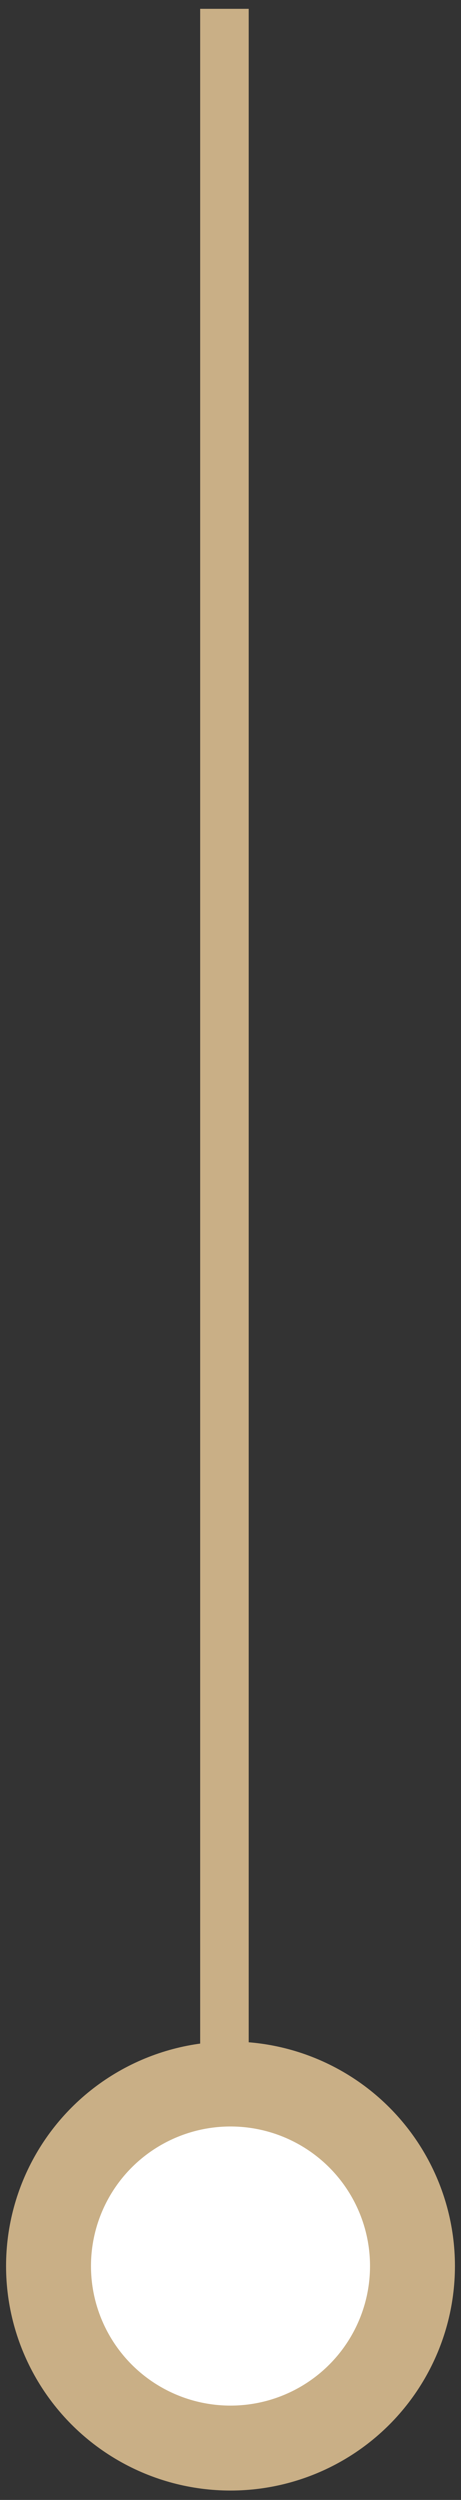
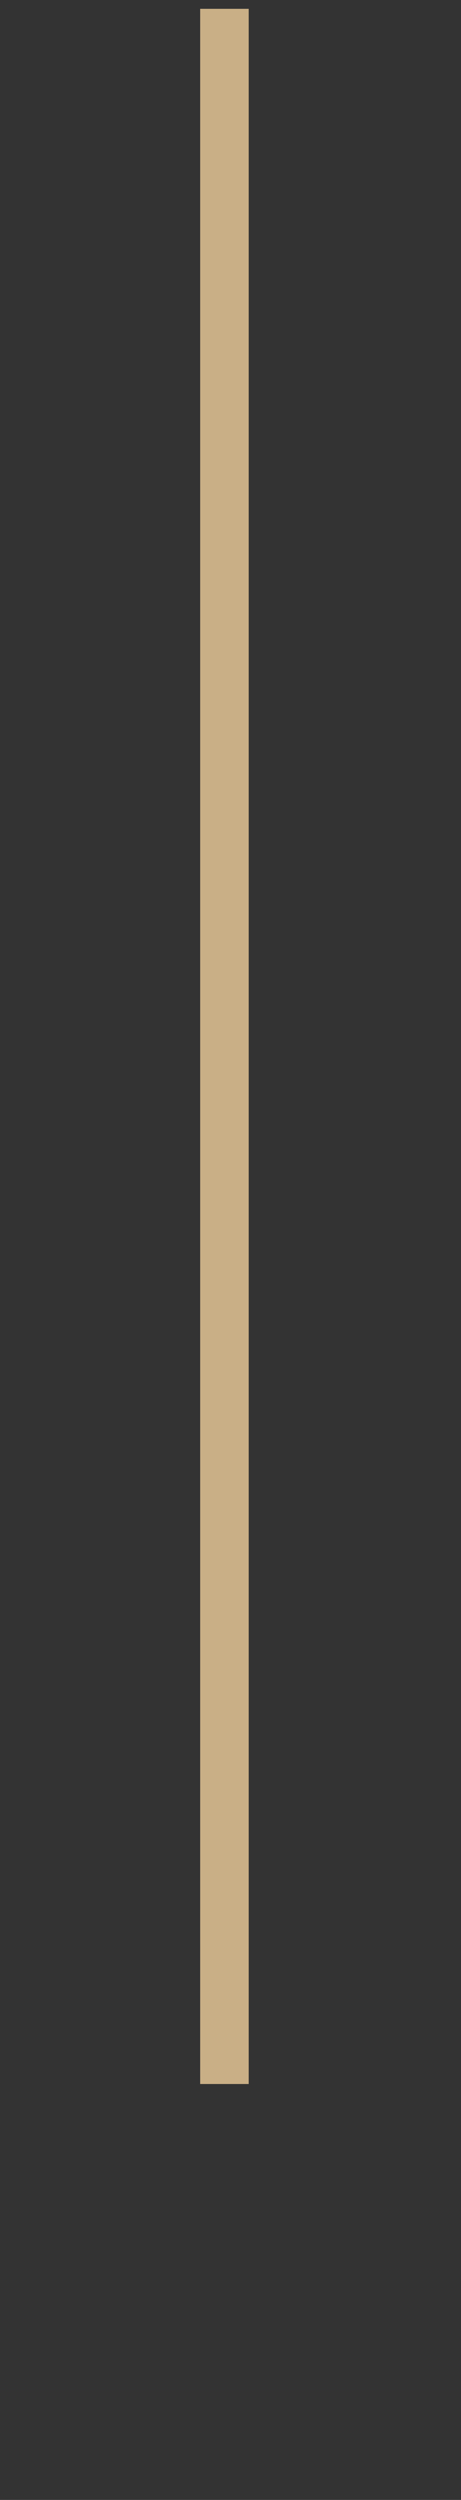
<svg xmlns="http://www.w3.org/2000/svg" width="38px" height="206px" viewBox="0 0 38 206" version="1.1">
  <rect x="0" y="0" width="38" height="206" fill="#333333" stroke="none" />
  <title>Automation</title>
  <g id="Automation" stroke="none" stroke-width="1" fill="none" fill-rule="evenodd">
-     <circle id="Oval-Copy-11" stroke="#C9AF86" stroke-width="7" fill="#FFFFFF" cx="19" cy="186.727" r="15" />
    <line x1="18.5" y1="171.727" x2="18.5" y2="0.727" id="Path-8-Copy" stroke="#C9AF86" stroke-width="4" />
  </g>
</svg>